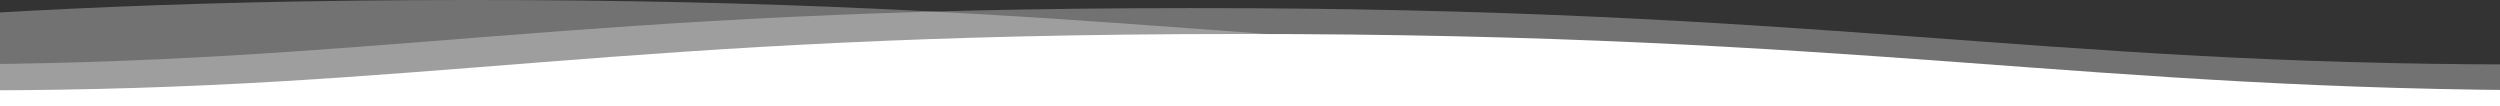
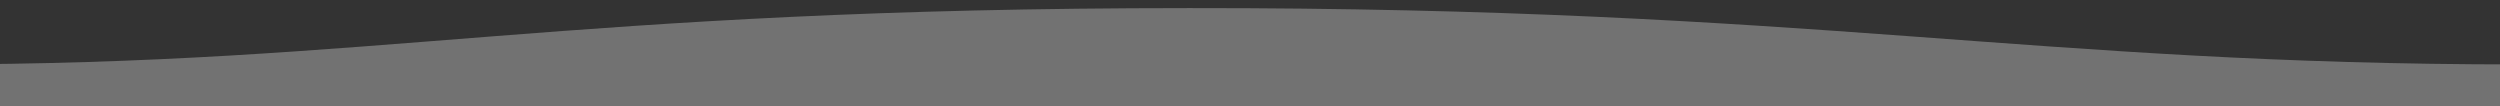
<svg xmlns="http://www.w3.org/2000/svg" version="1.1" id="Laag_1" x="0px" y="0px" viewBox="0 0 1544.3 65.5" style="enable-background:new 0 0 1544.3 65.5;" xml:space="preserve">
  <rect x="0" y="0" width="1544.3" height="65.5" fill="#333333" stroke="none" />
  <style type="text/css">
	.st0{opacity:0.31;fill:#FFFFFF;enable-background:new    ;}
	.st1{fill:#FFFFFF;}
</style>
  <path id="wave_white" class="st0" d="M1556,39.8c-301.6,0-432.4-35.1-821.4-34.8C346.8,5,236.2,39.8-44,39.8V70h1600V39.8z" />
-   <path id="wave_white-3" class="st0" d="M1110.3,34.8C808.7,34.8,677.9-0.3,288.9,0C-98.9,0-209.5,34.8-489.7,34.8V65h1600V34.8z" />
-   <path id="wave_white-2" class="st1" d="M1586,55.8c-301.6,0-432.4-35.1-821.4-34.8C376.8,21,266.2,55.8-14,55.8V86h1600V55.8z" />
</svg>